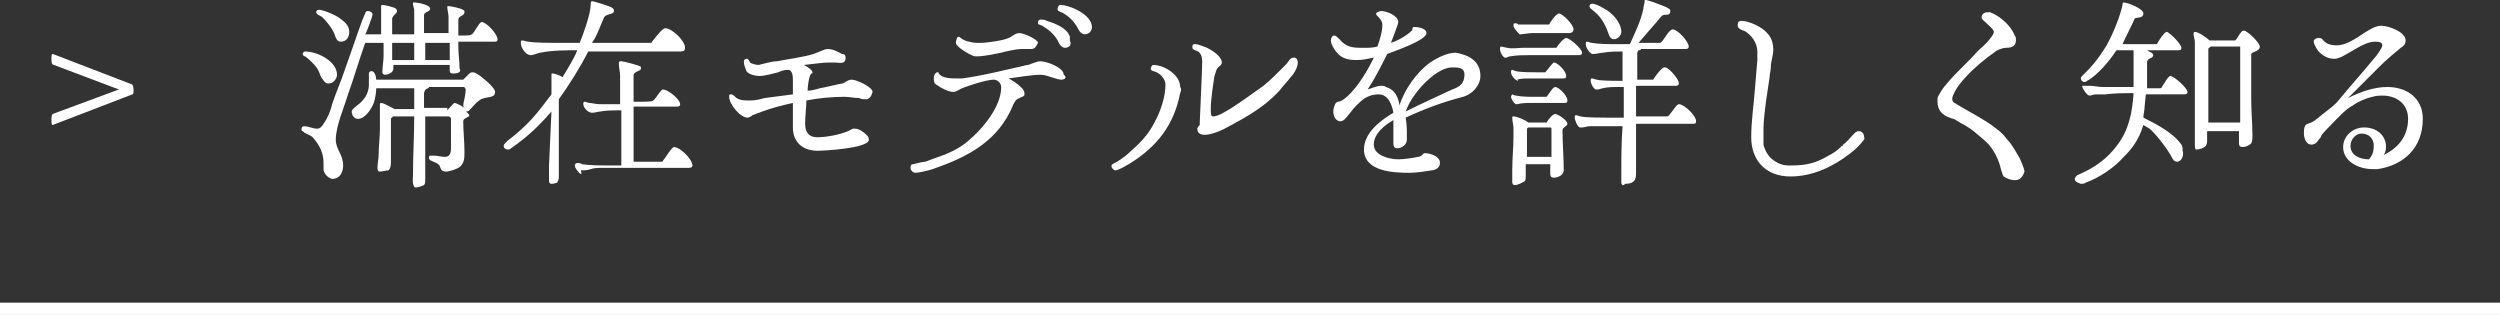
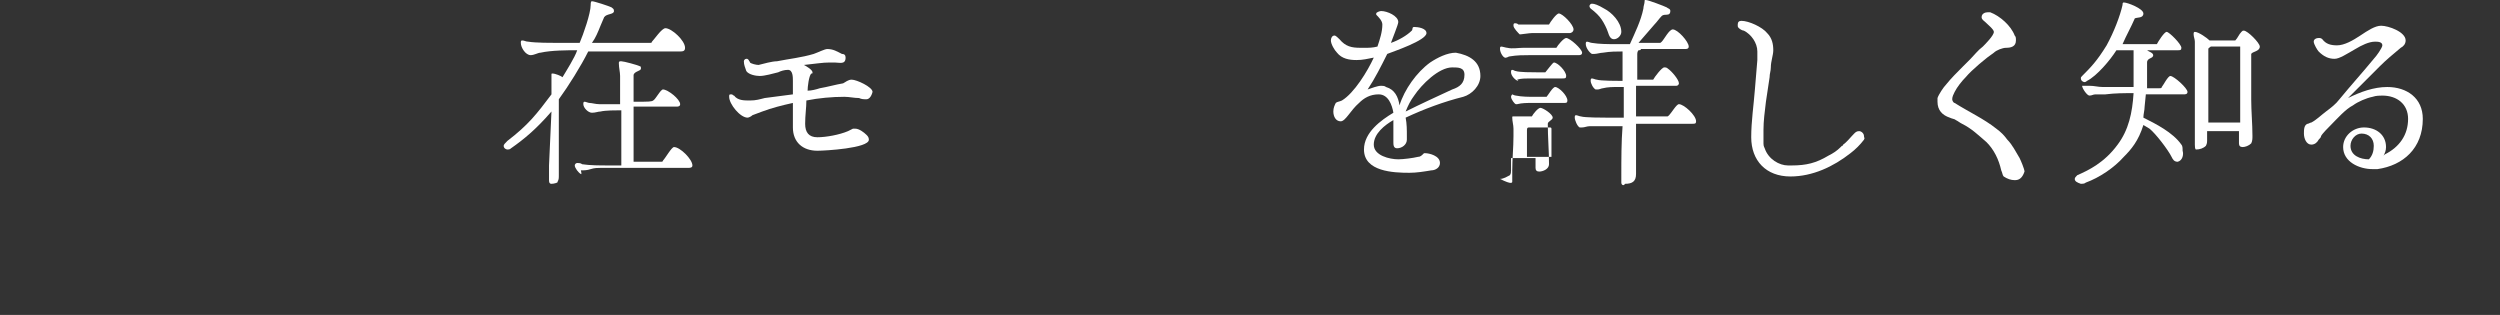
<svg xmlns="http://www.w3.org/2000/svg" version="1.1" id="レイヤー_1" x="0px" y="0px" viewBox="0 0 204 25.7" style="enable-background:new 0 0 204 25.7;" xml:space="preserve">
  <rect x="0" y="0" width="204" height="25.7" fill="#333333" stroke="none" />
  <style type="text/css">
	.ドロップシャドウ{fill:none;}
	.光彩_x0020_外側_x0020_5_x0020_pt{fill:none;}
	.青のネオン{fill:none;stroke:#8AACDA;stroke-width:7;stroke-linecap:round;stroke-linejoin:round;}
	.クロムハイライト{fill:url(#SVGID_1_);stroke:#FFFFFF;stroke-width:0.363;stroke-miterlimit:1;}
	.ジャイブ_GS{fill:#FFDD00;}
	.Alyssa_GS{fill:#A6D0E4;}
	.st0{fill:#FFFFFF;}
</style>
  <linearGradient id="SVGID_1_" gradientUnits="userSpaceOnUse" x1="102.006" y1="25.659" x2="102.006" y2="24.659">
    <stop offset="0" style="stop-color:#656565" />
    <stop offset="0.618" style="stop-color:#1B1B1B" />
    <stop offset="0.629" style="stop-color:#545454" />
    <stop offset="0.983" style="stop-color:#3E3E3E" />
  </linearGradient>
  <g>
-     <rect y="24.7" class="st0" width="204" height="1" />
    <g>
      <g>
        <g>
          <g>
            <g>
              <g>
-                 <path class="st0" d="M26.4,13.8c0-0.2,0-0.3,0-0.5c0-0.8-0.3-1.4-0.8-2c-0.2-0.3-0.6-0.3-0.9-0.6c-0.1,0-0.1-0.1-0.1-0.2         c0-0.1,0.1-0.2,0.2-0.2c0.4,0,0.7,0.2,1.1,0.2c0.2,0,0.4-0.2,0.5-0.4C26.7,9.7,27,9,27.1,8.5c0.3-0.9,0.7-1.8,1-2.7         c1-2.8,1.4-4.1,1.7-4.7c0-0.1,0.1-0.2,0.2-0.2c0.2,0,0.4,0.1,0.4,0.3c0,0.1-0.5,1.5-0.6,1.6c0.4,0,0.8,0,1.3,0         c0-0.4,0-0.9,0-1.3c0-0.3,0-0.6,0-0.8c0-0.1,0-0.1,0-0.2c0-0.1,0.1-0.1,0.1-0.1c0.2,0,1,0.2,1.1,0.3c0,0,0.1,0.1,0.1,0.2         c0,0.2-0.3,0.3-0.4,0.6c0,0.1,0,1.1,0,1.3h1.8v-2c0-0.1-0.1-0.3-0.1-0.5c0-0.1,0-0.1,0.1-0.1c0.3,0,1.3,0.2,1.3,0.5         c0,0.3-0.4,0.2-0.5,0.5c0,0.2,0,0.6,0,0.8v0.7h2V1.4c0-0.3-0.1-0.6-0.1-0.8c0-0.1,0-0.1,0.1-0.1c0.2,0,1.2,0.2,1.3,0.4         c0,0,0,0.1,0,0.1c0,0.3-0.5,0.3-0.5,0.6v1.3h0.2c0.5,0,0.8,0,0.9-0.1c0.2-0.1,0.6-1,0.8-1c0.4,0,1.3,1,1.3,1.4         c0,0.2-0.1,0.2-0.3,0.2h-2.9c0,0.1,0,0.2,0,0.4c0,0.6,0.1,1.2,0.1,1.8C37.7,5.9,37.3,6,37,6c-0.1,0-0.3,0-0.3-0.2V5.3h-4.6         v0.3c0,0.3-0.4,0.5-0.7,0.5c-0.1,0-0.2-0.1-0.2-0.2c0-0.4,0.1-0.9,0.1-1.4v-1c-0.5,0-1,0-1.5,0c-0.5,1.4-0.9,2.8-1.4,4.2         c-0.3,1-1,2.6-1,3.7c0,0.8,0.6,1.2,0.6,2.1c0,0.6-0.3,1.1-0.9,1.1C26.7,14.5,26.4,14.1,26.4,13.8z M26.2,6.3         C26.1,6,26,5.8,25.9,5.6c-0.3-0.4-0.6-0.7-1-1c-0.1,0-0.2-0.1-0.2-0.2c0-0.1,0.1-0.2,0.2-0.2c1,0,2.6,0.8,2.6,1.9         c0,0.3-0.3,0.7-0.6,0.7C26.5,6.9,26.4,6.5,26.2,6.3z M27.3,2.8c-0.2-0.5-0.6-1-1-1.4c-0.1-0.1-0.5-0.2-0.5-0.4         c0-0.1,0.1-0.2,0.2-0.2c0.4,0,1.3,0.4,1.6,0.6c0.4,0.3,0.9,0.6,0.9,1.2c0,0.4-0.2,0.8-0.7,0.8C27.5,3.4,27.4,3.1,27.3,2.8z          M33.7,14.3c0-1.6,0.1-3.2,0.1-4.8h-1.7c0,0-0.1,0-0.1,0.1c-0.1,0-0.1,0.1-0.1,0.2c0,1.1,0,2.2,0,3.3c0,0.3,0,0.6-0.2,0.8         C31.5,13.9,31.2,14,31,14c-0.2,0-0.2-0.2-0.2-0.3c0-0.3,0.1-0.8,0.1-1.1c0-0.7,0.1-1.4,0.1-2.1V9c0-0.1,0-0.2,0-0.4         c0,0,0-0.1,0-0.1c0-0.1,0.1-0.1,0.1-0.1c0.2,0,0.9,0.4,1.1,0.5h1.6V7.9c0-0.2,0-0.5,0-0.7h-3.1c0,0.4-0.1,0.9-0.2,1.2         c-0.2,0.5-0.7,1.3-1.3,1.3c-0.3,0-0.5-0.3-0.5-0.6c0-0.4,1.3-0.7,1.4-2.1c0-0.3,0-0.6,0-1c0-0.1,0.1-0.2,0.2-0.2         c0.3,0,0.4,0.5,0.4,0.7h7.1L38.3,6c0.1-0.1,0.2-0.1,0.3-0.1c0.3,0,1.1,0.7,1.3,0.9c0.2,0.2,0.5,0.5,0.5,0.7         c0,0.6-0.8,0.3-1.3,0.7c-0.3,0.2-0.5,0.5-0.8,0.8c0,0-0.1,0.1-0.2,0.1c0,0-0.1,0-0.1,0c0.2,0.1,0.3,0.3,0.3,0.3         c0,0.2-0.5,0.2-0.5,0.5c0,0.8,0.1,1.6,0.1,2.5c0,0.5,0,1-0.5,1.3c-0.2,0.1-0.7,0.3-1,0.3c-0.3,0-0.4-0.1-0.5-0.4         c-0.1-0.4-0.9-0.4-0.9-0.7c0-0.1,0-0.2,0.1-0.2c0.1,0,0.2,0,0.3,0c0.3,0,0.6,0.1,0.9,0.1c0.4,0,0.5-0.3,0.5-0.7         c0-0.8,0-1.6,0-2.4c0-0.1-0.1-0.2-0.2-0.2h-1.9v2.9c0,0.8,0,1.5,0,2.3c0,0.1,0,0.3-0.1,0.4c-0.2,0.1-0.5,0.2-0.7,0.2         C33.6,15.2,33.7,14.5,33.7,14.3z M32.2,3.5l-0.2,0v1.4h1.8c0-0.5,0-0.9,0-1.4H32.2z M36.5,9c0.1-0.1,0.5-0.6,0.6-0.6         c0.1,0,0.5,0.2,0.8,0.4c0,0-0.1-0.1-0.1-0.2c0-0.2,0.2-0.8,0.2-1.3c0-0.1-0.1-0.1-0.1-0.2H35v0c0,0.2-0.3,0-0.4,0.5         c0,0.3,0,0.9,0,1.2H36.5z M34.7,3.5v1.4h2V3.5H34.7z" />
                <path class="st0" d="M44.8,14.7c0-0.4,0-0.8,0-1.2L45,9.1c-1.3,1.5-2.3,2.3-3.3,3c-0.1,0.1-0.2,0.1-0.3,0.1         c-0.1,0-0.3-0.1-0.3-0.3c0-0.1,0.1-0.2,0.3-0.4c1.7-1.3,2.4-2.2,3.6-3.8V6.3c0-0.1,0-0.1,0-0.2C45,6,45,6,45.1,6         c0.2,0,0.7,0.2,0.8,0.3c0.3-0.5,1-1.6,1.2-2.2c-0.8,0-2.1,0-3,0.2c-0.2,0-0.5,0.2-0.8,0.2c-0.4,0-0.8-0.6-0.8-1         c0-0.1,0-0.2,0.1-0.2c0.2,0,0.3,0.1,0.5,0.1c0.6,0.1,1.9,0.1,2.5,0.1h1.7c0.3-0.7,0.9-2.4,0.9-3.1c0-0.1,0-0.3,0.1-0.3         c0.2,0,1.4,0.4,1.6,0.5c0.1,0.1,0.2,0.1,0.2,0.3c0,0.3-0.6,0.2-0.8,0.5c-0.1,0.2-0.2,0.5-0.3,0.7c-0.2,0.5-0.4,1-0.7,1.4         c1.6,0,3.1,0,4.7,0c0.1,0,0.2,0,0.2-0.1c0.2-0.2,0.8-1.1,1.1-1.1c0.5,0,1.6,1,1.6,1.6c0,0.3-0.2,0.3-0.5,0.3h-3         c-1.5,0-3,0-4.4,0c-0.6,1.2-1.6,2.8-2.4,3.9v0.7c0,1.8,0,3.7,0,5.5c0,0.2,0,0.4-0.1,0.5C45.6,14.9,45.2,15,45,15         C44.8,15,44.8,14.8,44.8,14.7z M47.4,14.2c-0.2-0.1-0.5-0.5-0.5-0.7c0-0.1,0.1-0.2,0.2-0.2s0.3,0,0.4,0.1         c0.6,0.1,1.5,0.1,2.2,0.1l1,0v-1.8c0-0.9,0-1.8,0-2.7c-0.4,0-1.3,0-1.7,0.1c-0.2,0-0.4,0.1-0.7,0.1c-0.3,0-0.7-0.4-0.7-0.7         c0-0.1,0-0.2,0.1-0.2c0.1,0,0.3,0.1,0.4,0.1c0.2,0,0.5,0.1,0.8,0.1c0.5,0,0.9,0,1.4,0h0.3V6.2c0-0.3-0.1-0.7-0.1-1         c0,0,0,0,0-0.1C50.5,5,50.6,5,50.7,5c0.2,0,1.3,0.3,1.5,0.4c0.1,0,0.1,0.1,0.1,0.2c0,0.2-0.5,0.2-0.6,0.5c0,0.2,0,1.9,0,2.2         c0.3,0,0.5,0,0.8,0c0.2,0,0.7,0,0.8-0.1c0.2-0.1,0.6-0.9,0.8-0.9c0.4,0,1.4,0.8,1.4,1.2c0,0.2-0.2,0.2-0.3,0.2         c-0.7,0-1.4,0-2.1,0h-1.4c0,1.5,0,3,0,4.5c0.7,0,1.5,0,2.2,0c0.1,0,0.2,0,0.2-0.1c0.2-0.2,0.7-1.1,0.9-1.1         c0.5,0,1.5,1,1.5,1.5c0,0.2-0.2,0.2-0.4,0.2c-0.9,0-1.9,0-2.8,0c-0.8,0-1.5,0-2.3,0c-0.6,0-1.3,0-2,0c-0.2,0-0.5,0-0.8,0.1         s-0.5,0.1-0.8,0.1C47.5,14.3,47.4,14.2,47.4,14.2z" />
                <path class="st0" d="M70.7,8.1c-0.2,0-0.4,0-0.6-0.1c-0.4,0-0.8-0.1-1.2-0.1c-1,0-2.1,0.1-3.1,0.3c0,0.6-0.1,1.2-0.1,1.9         c0,0.7,0.3,1.1,1,1.1c0.7,0,1.8-0.2,2.5-0.5l0.4-0.2c0.1,0,0.1,0,0.2,0c0.3,0,0.7,0.3,0.9,0.5c0.1,0.1,0.2,0.2,0.2,0.4         c0,0.7-3.6,0.9-4.2,0.9c-1.2,0-2-0.7-2-1.9c0-0.2,0-1.7,0-2c-0.9,0.2-1.7,0.4-2.5,0.7c-0.3,0.1-0.5,0.2-0.8,0.3         c-0.1,0.1-0.3,0.2-0.4,0.2c-0.6,0-1.5-1.1-1.5-1.7c0-0.2,0-0.2,0.2-0.2c0.1,0,0.1,0.1,0.2,0.1c0.3,0.4,0.8,0.4,1.3,0.4         S62,8.1,62.4,8c0.8-0.1,1.5-0.2,2.3-0.3V6.6c0-0.3,0-0.9-0.4-0.9c-0.3,0-0.6,0.1-0.8,0.2c-0.4,0.1-1.1,0.3-1.5,0.3         c-0.3,0-0.9-0.1-1.1-0.4c-0.1-0.3-0.2-0.5-0.2-0.8c0-0.1,0.1-0.2,0.2-0.2c0.1,0,0.1,0,0.2,0.1c0,0.1,0.1,0.1,0.1,0.2         c0.1,0.1,0.5,0.2,0.7,0.2C62.3,5.2,63,5,63.4,5c1-0.2,2-0.3,3-0.6c0.3-0.1,0.9-0.4,1.1-0.4c0.5,0,0.8,0.2,1.2,0.4         C68.9,4.4,69,4.5,69,4.7c0,0.6-0.5,0.4-0.9,0.4h-0.4c-0.6,0-1.1,0.1-2.1,0.2c0.2,0.1,0.7,0.4,0.7,0.6c0,0.1,0,0.1-0.1,0.1         c-0.2,0.2-0.3,1.1-0.3,1.4c0.3,0,0.7-0.1,1-0.2c0.6-0.1,1.3-0.3,1.9-0.4c0.2-0.1,0.4-0.3,0.7-0.3c0.4,0,1.7,0.6,1.7,1         C71.1,7.9,70.9,8.1,70.7,8.1z" />
-                 <path class="st0" d="M86.6,6.5c-0.2,0-0.5-0.1-0.8-0.2c-0.3-0.1-0.6-0.2-0.9-0.2c-0.7,0-1.8,0.2-2.6,0.3         c0.4,0.2,0.8,0.5,1,0.7c0.2,0.2,0.3,0.3,0.3,0.6c0,0.2-0.3,0.2-0.4,0.3c-0.3,0.1-0.4,0.3-0.5,0.5c-1.2,3-3.7,4.3-6.6,5.3         c-0.3,0.1-1.1,0.3-1.4,0.3c-0.2,0-0.4-0.2-0.4-0.4c0-0.1,0-0.3,0.2-0.3c0.4-0.1,0.8-0.2,1-0.2c0.3-0.1,0.5-0.2,0.8-0.3         c0.9-0.3,1.9-0.7,2.7-1.4c1.2-1,2.7-2.8,2.7-4.4c0-0.3-0.3-0.6-0.6-0.6c-0.6,0-2.1,0.5-2.6,0.7c-0.2,0.1-0.5,0.3-0.7,0.3         c-0.4,0-1-0.3-1.4-0.6c-0.2-0.1-0.2-0.3-0.2-0.6c0-0.1,0.1-0.4,0.3-0.4c0.1,0,0.1,0,0.1,0.1c0.3,0.4,1,0.4,1.5,0.4         c0.1,0,0.2,0,0.4,0c0.8-0.1,1.8-0.3,2.7-0.5l2.2-0.5c0.1,0,0.3-0.1,0.5-0.1c0.3-0.1,0.7-0.3,1-0.3c0.5,0,1.9,0.5,1.9,1.1         C87.1,6.3,86.9,6.5,86.6,6.5z M84.1,4c-0.2,0-0.5,0-0.8,0C83,4,82,4.2,81.7,4.3c-0.5,0.1-1.4,0.3-2,0.3c-0.1,0-0.3,0-0.4-0.1         C79,4.4,78,3.8,78,3.5C78,3.3,78.1,3,78.2,3c0,0,0.1,0,0.2,0.1c0.1,0.1,0.5,0.3,0.7,0.3c0.3,0.1,0.6,0.1,0.9,0.1         c0.5,0,1.9-0.2,2.3-0.4c0.3-0.1,0.5-0.4,0.9-0.4c0.3,0,1.5,0.5,1.5,0.8C84.5,3.9,84.4,4,84.1,4z M86.9,3.9         c-0.2,0-0.4-0.2-0.5-0.4c-0.2-0.5-0.7-1-1.2-1.3c-0.1-0.1-0.2-0.1-0.4-0.2c-0.1,0-0.1-0.1-0.1-0.2c0-0.1,0.1-0.2,0.2-0.2         c0.2,0,0.4,0,0.5,0.1c0.7,0.2,1.7,0.6,1.9,1.3c0,0.1,0,0.2,0,0.3C87.5,3.7,87.2,3.9,86.9,3.9z M88.5,2.8         c-0.2,0-0.4-0.2-0.5-0.4c-0.3-0.6-0.7-1-1.2-1.3C86.7,1,86.5,1,86.4,0.9c-0.1,0-0.1-0.1-0.1-0.2c0-0.1,0.1-0.3,0.2-0.3         c0.8,0,2.6,0.8,2.6,1.8C89.1,2.5,88.9,2.8,88.5,2.8z" />
-                 <path class="st0" d="M96.3,7.6c-0.5,2.6-1.9,4.4-4.2,5.8c-0.2,0.1-0.8,0.5-1.1,0.5c-0.1,0-0.3-0.2-0.3-0.3         c0-0.1,0-0.2,0.1-0.2c0.1-0.1,0.4-0.2,0.5-0.3c0.3-0.2,0.6-0.4,0.9-0.7c0.8-0.7,1.5-1.4,2-2.4c0.5-0.9,0.9-2.1,0.9-3.1         c0-0.5-0.5-1-1-1.1c-0.1,0-0.2-0.1-0.2-0.2c0-0.1,0.1-0.3,0.2-0.3c0.9,0,2.2,0.8,2.2,1.8C96.4,7.2,96.4,7.4,96.3,7.6z          M105.4,6.2c-0.3,0.4-0.7,0.8-1,1.2c-1.2,1.3-2.6,2.1-4.1,2.9c-0.5,0.3-1.4,0.7-2,0.7c-0.3,0-0.6-0.1-0.6-0.5         c0-0.1,0.1-0.2,0.2-0.3c0,0,0-0.2,0-0.2c0-0.1,0.2-4.4,0.2-4.9c0-0.5-0.1-0.9-0.6-1c0,0-0.2-0.1-0.2-0.2c0-0.2,0-0.3,0.2-0.3         c0.3,0,0.7,0.2,1,0.3c0.4,0.2,1.2,0.7,1.2,1.2c0,0.2-0.2,0.3-0.3,0.4c-0.2,0.2-0.2,0.5-0.3,0.7c-0.1,0.6-0.3,2-0.3,2.6         c0,0.5,0,0.7,0.2,0.7c0.2,0,0.5-0.1,1-0.4c0.6-0.3,2.4-1.6,3.1-2.1c0.6-0.5,1.1-1,1.7-1.6c0.1-0.1,0.3-0.3,0.4-0.5         c0.1-0.1,0.2-0.2,0.4-0.2c0.2,0,0.3,0.2,0.3,0.4C105.9,5.5,105.6,6,105.4,6.2z" />
                <path class="st0" d="M120.8,6.2c0,0.8-0.7,1.5-1.4,1.7c-1.6,0.4-3.2,1-4.7,1.7c0.1,0.5,0.1,1,0.1,1.5c0,0.1,0,0.2,0,0.3         c0,0.4-0.4,0.7-0.8,0.7c-0.3,0-0.3-0.3-0.3-0.5c0-0.3,0-0.5,0-0.8c0-0.3,0-0.7,0-1c-0.7,0.4-1.6,1.1-1.6,2         c0,0.9,1.3,1.2,2,1.2c0.4,0,1.2-0.1,1.6-0.2c0.2,0,0.3-0.1,0.5-0.3c0,0,0.1,0,0.1,0c0.3,0,1.2,0.2,1.2,0.8         c0,0.4-0.4,0.6-0.7,0.6c-0.6,0.1-1.2,0.2-1.8,0.2c-1.3,0-3.7-0.1-3.7-1.9c0-1.4,1.4-2.4,2.4-3c-0.1-0.6-0.4-1.5-1.2-1.5         c-0.7,0-1.2,0.3-1.6,0.7c-0.7,0.6-1.1,1.5-1.5,1.5c-0.4,0-0.6-0.4-0.6-0.8c0-0.3,0.1-0.5,0.2-0.7c0.1-0.1,0.3-0.1,0.5-0.2         c1-0.6,2.1-2.4,2.6-3.5c-0.5,0.1-0.9,0.2-1.4,0.2c-0.6,0-1.2-0.1-1.6-0.6c-0.2-0.2-0.5-0.7-0.5-1c0-0.2,0.1-0.4,0.3-0.4         c0.1,0,0.3,0.2,0.4,0.3c0.5,0.6,1,0.7,1.7,0.7c0.1,0,0.3,0,0.4,0c0.3,0,0.6,0,1-0.1c0.2-0.6,0.4-1.2,0.4-1.8         c0-0.3-0.3-0.6-0.5-0.8c0,0,0,0,0-0.1c0-0.1,0.3-0.2,0.4-0.2c0.5,0,1.4,0.4,1.4,0.9c0,0.2-0.5,1.4-0.6,1.7         c0.6-0.2,1.3-0.6,1.7-1c0.1-0.1,0-0.3,0.2-0.3c0.3,0,1,0.1,1,0.5c0,0.6-2.7,1.5-3.2,1.7c-0.5,1-1,2-1.6,2.9         c0.3-0.1,0.8-0.3,1.1-0.3c0.1,0,0.3,0,0.4,0.1c0.7,0.2,1,0.8,1.1,1.5c0.4-1.3,1.4-2.7,2.5-3.5c0.6-0.4,1.4-0.8,2.1-0.8         C119.9,4.5,120.8,5,120.8,6.2L120.8,6.2z M118.5,5.5c-1.1,0-2.5,1.4-3.1,2.3c-0.3,0.4-0.5,0.8-0.7,1.3         c1.2-0.6,2.5-1.2,3.8-1.8c0.6-0.2,1-0.5,1-1.2C119.5,5.5,119,5.5,118.5,5.5z" />
-                 <path class="st0" d="M122.4,4c0-0.1,0-0.2,0.1-0.2c0.1,0,0.4,0.1,0.5,0.1c0.4,0.1,0.9,0,1.3,0c0.6,0,1.2,0,1.8,0         c0.3,0,0.6,0,0.9,0c0.1-0.2,0.6-0.8,0.8-0.8c0.3,0,1.3,0.9,1.3,1.2c0,0.2-0.2,0.2-0.3,0.2c-1.3,0-2.6,0-4,0         c-0.5,0-1,0-1.6,0.1c-0.1,0-0.2,0.1-0.3,0.1C122.7,4.8,122.4,4.3,122.4,4z M123.3,7.9c0-0.1,0.1-0.2,0.1-0.2s0.2,0.1,0.3,0.1         c0.5,0.1,1,0.1,1.6,0.1c0.3,0,0.6,0,0.9,0c0.1-0.1,0.5-0.8,0.7-0.8c0.3,0,1,0.7,1,1.1c0,0.2-0.1,0.2-0.3,0.2         c-0.5,0-1.1,0-1.7,0c-0.3,0-0.6,0-0.9,0c-0.4,0-0.8,0-1.2,0.1c0,0-0.1,0-0.1,0C123.6,8.5,123.3,8.1,123.3,7.9z M123.9,6.6         c-0.2,0-0.6-0.4-0.6-0.7c0-0.1,0-0.2,0.1-0.2c0.1,0,0.2,0.1,0.3,0.1c0.3,0.1,1.3,0.1,1.7,0.1c0.2,0,0.5,0,0.7,0         c0.1-0.1,0.6-0.8,0.7-0.8c0.3,0,1,0.7,1,1.1c0,0.2-0.1,0.2-0.3,0.2c-0.5,0-1.1,0-1.7,0c-0.3,0-0.7,0-1,0c-0.3,0-0.7,0-1,0.1         L123.9,6.6z M123.4,14.8c0-0.3,0-0.6,0-0.9c0-0.9,0.1-1.9,0.1-2.8v-0.6c0-0.3-0.1-0.6-0.1-0.9c0-0.1,0-0.1,0.1-0.1         c0.3,0,1,0.3,1.2,0.5h1.5c0.1-0.2,0.5-0.7,0.7-0.7c0.2,0,1,0.5,1,0.8c0,0.2-0.4,0.3-0.4,0.5c0,1.1,0.1,2.2,0.1,3.3         c0,0.4-0.5,0.6-0.8,0.6c-0.2,0-0.3-0.1-0.3-0.3v-0.8h-2v1c0,0.1,0,0.3-0.1,0.4c-0.2,0.1-0.5,0.3-0.8,0.3         C123.4,15.1,123.4,14.9,123.4,14.8z M123.5,2.1c0-0.1,0-0.2,0.1-0.2c0.1,0,0.2,0,0.3,0.1c0.2,0,0.4,0,0.6,0h1.4         c0.1,0,0.3,0,0.5,0c0.1-0.2,0.6-0.9,0.8-0.9c0.3,0,1.2,0.9,1.2,1.3c0,0.2-0.2,0.3-0.3,0.3c-0.6,0-1.2,0-1.9,0         c-0.4,0-0.8,0-1.2,0c-0.2,0-0.8,0.1-0.9,0.1c0,0,0,0-0.1,0C123.9,2.7,123.5,2.3,123.5,2.1z M124.5,12.8h2.1v-2.3         c0-0.1-0.1-0.1-0.1-0.1h-1.7c-0.1,0-0.2,0-0.2,0.2c0,0.3,0,0.7,0,1.1V12.8z M132.3,14.9c0-0.2,0-0.3,0-0.5         c0-1.4,0-2.8,0.1-4.1h-0.1c-0.6,0-1.2,0-1.8,0c-0.2,0-0.5,0-0.8,0c-0.2,0-0.4,0.1-0.6,0.1c-0.1,0-0.1,0-0.2,0         c-0.2-0.1-0.4-0.6-0.4-0.8c0-0.1,0-0.2,0.1-0.2c0.1,0,0.3,0.1,0.4,0.1c0.3,0.1,1.8,0.1,2.1,0.1h1.4c0-0.7,0-1.3,0-2.5H132         c-0.4,0-0.8,0-1.2,0.1c-0.1,0-0.3,0.1-0.4,0.1c-0.1,0-0.1,0-0.2,0c-0.2-0.1-0.4-0.5-0.4-0.7c0-0.1,0-0.2,0.1-0.2         c0.1,0,0.3,0.1,0.4,0.1c0.3,0.1,1.7,0.1,2.1,0.1V4.2c-0.5,0-1,0-1.6,0.1c-0.2,0-0.5,0.1-0.7,0.1c-0.1,0-0.2,0-0.2,0         c-0.2-0.1-0.5-0.5-0.5-0.8c0-0.1,0-0.2,0.1-0.2c0.1,0,0.3,0.1,0.4,0.1c0.6,0.1,1.3,0.1,1.9,0.1h1.2c0.4-0.9,0.9-1.9,1.1-2.9         c0-0.2,0.1-0.4,0.1-0.6c0-0.1,0-0.1,0.1-0.1c0.2,0,1.5,0.5,1.7,0.6c0.1,0.1,0.3,0.1,0.3,0.3c0,0.2-0.1,0.3-0.3,0.3         c-0.1,0-0.3,0-0.4,0.1c-0.2,0.2-0.4,0.5-0.6,0.7l-1.3,1.5h1.7c0.1,0,0.1,0,0.2-0.1c0.2-0.2,0.6-1,0.9-1c0.4,0,1.3,1,1.3,1.4         c0,0.2-0.2,0.2-0.3,0.2c-1.2,0-2.4,0-3.6,0c0,0.1-0.1,0.1-0.2,0.1c0,0-0.1,0.1-0.1,0.3c0,0.1,0,0.9,0,2.1c0.4,0,0.9,0,1.3,0         c0.1-0.2,0.7-1,0.9-1c0.1,0,0.2,0,0.3,0.1c0.3,0.2,0.9,0.9,0.9,1.2c0,0.1-0.1,0.2-0.2,0.2h-3.3c0,0.8,0,1.7,0,2.5h2.5         c0.1,0,0.1,0,0.2-0.1c0.2-0.2,0.6-0.9,0.8-0.9c0.4,0,1.4,0.9,1.4,1.4c0,0.2-0.1,0.2-0.3,0.2c-1,0-1.9,0-2.9,0         c-0.6,0-1.1,0-1.7,0c0,1.4,0,2.7,0,4.1c0,0.6-0.3,0.8-0.9,0.8C132.5,15.2,132.3,15.1,132.3,14.9z M131.2,2.6         c-0.1-0.3-0.3-0.7-0.5-1c-0.2-0.3-0.5-0.6-0.9-0.9c0,0-0.1-0.1-0.1-0.2c0-0.1,0.1-0.2,0.2-0.2c0.2,0,0.5,0.1,1,0.4         c0.6,0.3,1.4,1.1,1.4,1.9c0,0.3-0.3,0.6-0.6,0.6C131.4,3.2,131.3,2.9,131.2,2.6z" />
+                 <path class="st0" d="M122.4,4c0-0.1,0-0.2,0.1-0.2c0.1,0,0.4,0.1,0.5,0.1c0.4,0.1,0.9,0,1.3,0c0.6,0,1.2,0,1.8,0         c0.3,0,0.6,0,0.9,0c0.1-0.2,0.6-0.8,0.8-0.8c0.3,0,1.3,0.9,1.3,1.2c0,0.2-0.2,0.2-0.3,0.2c-1.3,0-2.6,0-4,0         c-0.5,0-1,0-1.6,0.1c-0.1,0-0.2,0.1-0.3,0.1C122.7,4.8,122.4,4.3,122.4,4z M123.3,7.9c0-0.1,0.1-0.2,0.1-0.2s0.2,0.1,0.3,0.1         c0.5,0.1,1,0.1,1.6,0.1c0.3,0,0.6,0,0.9,0c0.1-0.1,0.5-0.8,0.7-0.8c0.3,0,1,0.7,1,1.1c0,0.2-0.1,0.2-0.3,0.2         c-0.5,0-1.1,0-1.7,0c-0.3,0-0.6,0-0.9,0c-0.4,0-0.8,0-1.2,0.1c0,0-0.1,0-0.1,0C123.6,8.5,123.3,8.1,123.3,7.9z M123.9,6.6         c-0.2,0-0.6-0.4-0.6-0.7c0-0.1,0-0.2,0.1-0.2c0.1,0,0.2,0.1,0.3,0.1c0.3,0.1,1.3,0.1,1.7,0.1c0.2,0,0.5,0,0.7,0         c0.1-0.1,0.6-0.8,0.7-0.8c0.3,0,1,0.7,1,1.1c0,0.2-0.1,0.2-0.3,0.2c-0.5,0-1.1,0-1.7,0c-0.3,0-0.7,0-1,0c-0.3,0-0.7,0-1,0.1         L123.9,6.6z M123.4,14.8c0-0.3,0-0.6,0-0.9c0-0.9,0.1-1.9,0.1-2.8v-0.6c0-0.3-0.1-0.6-0.1-0.9c0-0.1,0-0.1,0.1-0.1         h1.5c0.1-0.2,0.5-0.7,0.7-0.7c0.2,0,1,0.5,1,0.8c0,0.2-0.4,0.3-0.4,0.5c0,1.1,0.1,2.2,0.1,3.3         c0,0.4-0.5,0.6-0.8,0.6c-0.2,0-0.3-0.1-0.3-0.3v-0.8h-2v1c0,0.1,0,0.3-0.1,0.4c-0.2,0.1-0.5,0.3-0.8,0.3         C123.4,15.1,123.4,14.9,123.4,14.8z M123.5,2.1c0-0.1,0-0.2,0.1-0.2c0.1,0,0.2,0,0.3,0.1c0.2,0,0.4,0,0.6,0h1.4         c0.1,0,0.3,0,0.5,0c0.1-0.2,0.6-0.9,0.8-0.9c0.3,0,1.2,0.9,1.2,1.3c0,0.2-0.2,0.3-0.3,0.3c-0.6,0-1.2,0-1.9,0         c-0.4,0-0.8,0-1.2,0c-0.2,0-0.8,0.1-0.9,0.1c0,0,0,0-0.1,0C123.9,2.7,123.5,2.3,123.5,2.1z M124.5,12.8h2.1v-2.3         c0-0.1-0.1-0.1-0.1-0.1h-1.7c-0.1,0-0.2,0-0.2,0.2c0,0.3,0,0.7,0,1.1V12.8z M132.3,14.9c0-0.2,0-0.3,0-0.5         c0-1.4,0-2.8,0.1-4.1h-0.1c-0.6,0-1.2,0-1.8,0c-0.2,0-0.5,0-0.8,0c-0.2,0-0.4,0.1-0.6,0.1c-0.1,0-0.1,0-0.2,0         c-0.2-0.1-0.4-0.6-0.4-0.8c0-0.1,0-0.2,0.1-0.2c0.1,0,0.3,0.1,0.4,0.1c0.3,0.1,1.8,0.1,2.1,0.1h1.4c0-0.7,0-1.3,0-2.5H132         c-0.4,0-0.8,0-1.2,0.1c-0.1,0-0.3,0.1-0.4,0.1c-0.1,0-0.1,0-0.2,0c-0.2-0.1-0.4-0.5-0.4-0.7c0-0.1,0-0.2,0.1-0.2         c0.1,0,0.3,0.1,0.4,0.1c0.3,0.1,1.7,0.1,2.1,0.1V4.2c-0.5,0-1,0-1.6,0.1c-0.2,0-0.5,0.1-0.7,0.1c-0.1,0-0.2,0-0.2,0         c-0.2-0.1-0.5-0.5-0.5-0.8c0-0.1,0-0.2,0.1-0.2c0.1,0,0.3,0.1,0.4,0.1c0.6,0.1,1.3,0.1,1.9,0.1h1.2c0.4-0.9,0.9-1.9,1.1-2.9         c0-0.2,0.1-0.4,0.1-0.6c0-0.1,0-0.1,0.1-0.1c0.2,0,1.5,0.5,1.7,0.6c0.1,0.1,0.3,0.1,0.3,0.3c0,0.2-0.1,0.3-0.3,0.3         c-0.1,0-0.3,0-0.4,0.1c-0.2,0.2-0.4,0.5-0.6,0.7l-1.3,1.5h1.7c0.1,0,0.1,0,0.2-0.1c0.2-0.2,0.6-1,0.9-1c0.4,0,1.3,1,1.3,1.4         c0,0.2-0.2,0.2-0.3,0.2c-1.2,0-2.4,0-3.6,0c0,0.1-0.1,0.1-0.2,0.1c0,0-0.1,0.1-0.1,0.3c0,0.1,0,0.9,0,2.1c0.4,0,0.9,0,1.3,0         c0.1-0.2,0.7-1,0.9-1c0.1,0,0.2,0,0.3,0.1c0.3,0.2,0.9,0.9,0.9,1.2c0,0.1-0.1,0.2-0.2,0.2h-3.3c0,0.8,0,1.7,0,2.5h2.5         c0.1,0,0.1,0,0.2-0.1c0.2-0.2,0.6-0.9,0.8-0.9c0.4,0,1.4,0.9,1.4,1.4c0,0.2-0.1,0.2-0.3,0.2c-1,0-1.9,0-2.9,0         c-0.6,0-1.1,0-1.7,0c0,1.4,0,2.7,0,4.1c0,0.6-0.3,0.8-0.9,0.8C132.5,15.2,132.3,15.1,132.3,14.9z M131.2,2.6         c-0.1-0.3-0.3-0.7-0.5-1c-0.2-0.3-0.5-0.6-0.9-0.9c0,0-0.1-0.1-0.1-0.2c0-0.1,0.1-0.2,0.2-0.2c0.2,0,0.5,0.1,1,0.4         c0.6,0.3,1.4,1.1,1.4,1.9c0,0.3-0.3,0.6-0.6,0.6C131.4,3.2,131.3,2.9,131.2,2.6z" />
                <path class="st0" d="M152.1,11.4c-0.3,0.4-0.7,0.8-1.1,1.1c-1.4,1.1-3.1,1.9-4.9,1.9c-2,0-3.2-1.3-3.2-3.2         c0-1.3,0.2-2.6,0.3-3.9l0.2-2.4c0-0.2,0-0.5,0-0.7c0-0.7-0.5-1.4-1.1-1.7c-0.1,0-0.3-0.1-0.4-0.2c-0.1-0.1-0.1-0.1-0.1-0.3         c0-0.2,0.1-0.3,0.3-0.3c0.6,0,1.7,0.5,2.1,1c0.4,0.4,0.5,0.9,0.5,1.4c0,0.4-0.2,0.9-0.2,1.4c0,0.3-0.1,0.5-0.1,0.8         c-0.1,0.7-0.2,1.3-0.3,2c-0.1,0.8-0.2,1.6-0.2,2.3c0,0.3,0,0.7,0,1.1c0,0.1,0,0.2,0.1,0.4c0.3,0.9,1.2,1.4,1.9,1.4h0.3         c1.2,0,2-0.2,3-0.8c0.4-0.2,0.7-0.4,1-0.7l0.1-0.1c0,0,0.1,0,0.1-0.1c0.3-0.2,0.6-0.6,0.9-0.9c0.1-0.1,0.2-0.2,0.4-0.2         c0.2,0,0.4,0.2,0.4,0.4S152.2,11.2,152.1,11.4z" />
                <path class="st0" d="M164.4,14.7c-0.3,0-0.6-0.1-0.9-0.3c-0.1-0.1-0.1-0.3-0.2-0.5c-0.2-0.9-0.6-1.7-1.2-2.3         c-0.7-0.6-1.2-1.1-2-1.5c-0.2-0.1-0.3-0.2-0.5-0.3c-0.1-0.1-0.3-0.1-0.5-0.2c-0.6-0.2-1-0.6-1-1.3c0-0.1,0-0.2,0-0.3         c0.1-0.3,0.5-0.9,0.7-1.1c0.4-0.5,0.9-1,1.4-1.5c0.2-0.2,0.4-0.4,0.6-0.6c0.3-0.3,0.6-0.7,1-1c0.2-0.2,0.9-0.9,0.9-1.2         c0-0.2-0.5-0.6-0.7-0.8c-0.1-0.1-0.3-0.2-0.3-0.4c0-0.3,0.3-0.4,0.5-0.4c0.1,0,0.1,0,0.2,0c0.8,0.3,1.7,1.1,2,1.9         c0.1,0.1,0.1,0.2,0.1,0.4c0,0.5-0.4,0.6-0.8,0.6c-0.3,0-0.8,0.2-1,0.4c-0.6,0.4-1.8,1.4-2.3,2c-0.3,0.3-0.7,0.8-0.9,1.2         c-0.1,0.2-0.2,0.4-0.2,0.6c0,0.1,0.1,0.3,0.2,0.3c1.1,0.7,2.4,1.3,3.4,2.1c0.4,0.3,0.6,0.5,0.9,0.9c0.4,0.4,0.7,1,1,1.5         c0.1,0.2,0.4,0.9,0.4,1.1C165,14.6,164.7,14.7,164.4,14.7z" />
                <path class="st0" d="M169.3,14.6c0-0.1,0.1-0.2,0.2-0.3c0.9-0.4,2.2-1,3.3-2.5c0.9-1.2,1.2-2.6,1.3-4.2c-0.8,0-1.5,0-2.3,0.1         c-0.3,0-0.5,0-0.8,0c-0.2,0-0.3,0.1-0.5,0.1c-0.2,0-0.6-0.6-0.6-0.8C170,7,170,7,170.1,7c0.1,0,0.3,0,0.4,0         c0.4,0,0.7,0.1,1.1,0.1h2.5c0-0.7,0-1.4,0-2.2c0-0.3,0-0.6,0-0.8h-1.4c-0.5,0.8-1.6,2.1-2.4,2.5c-0.1,0.1-0.2,0.1-0.2,0.1         c-0.1,0-0.3-0.1-0.3-0.3c0-0.1,0-0.1,0.1-0.2c0.7-0.7,1.2-1.2,2-2.5c0.6-1.1,1.1-2.4,1.3-3.3c0-0.1,0-0.2,0.1-0.2         c0.3,0,1.6,0.5,1.6,0.9s-0.5,0.3-0.7,0.4c-0.3,0.7-0.7,1.4-1,2.1h2.8c0.1-0.2,0.6-1,0.8-1c0.2,0,1.2,1,1.2,1.3         c0,0.2-0.1,0.2-0.3,0.2h-2.5c0.1,0.1,0.5,0.2,0.5,0.4c0,0.3-0.5,0.2-0.5,0.6c0,0.7,0,1.4,0,2.1h1c0.1,0,0.2,0,0.2-0.1         c0.1-0.1,0.5-0.9,0.7-0.9c0.3,0,1.4,1,1.4,1.3c0,0.2-0.2,0.2-0.3,0.2h-3.1l-0.1,1c0,0.3-0.1,0.6-0.1,0.9         c1,0.5,2.4,1.2,3.1,2.2c0.1,0.1,0.1,0.3,0.1,0.5c0.1,0.3,0,0.8-0.4,0.9c-0.3,0-0.4-0.2-0.5-0.4c-0.3-0.6-1.3-1.9-1.8-2.3         l-0.5-0.3c-0.4,1.3-1,2-1.6,2.6c-0.8,0.9-2,1.7-3.1,2.1c-0.1,0.1-0.3,0.1-0.4,0.1C169.5,14.9,169.3,14.8,169.3,14.6z          M179.1,11.8c0-0.3,0-0.6,0-0.9c0-2,0-4.1,0-6.1c0-0.5,0-0.9,0-1.4c0-0.2-0.1-0.4-0.1-0.6v0c0-0.1,0-0.2,0.1-0.2         c0.3,0,1,0.5,1.2,0.7h2.1c0.2-0.2,0.3-0.5,0.5-0.7c0.1-0.1,0.1-0.1,0.2-0.1c0.3,0,1.3,1,1.3,1.3c0,0.4-0.6,0.4-0.7,0.6         c0,0,0,0.2,0,0.2c0,1.2,0,2.4,0,3.5c0,1,0.1,2,0.1,3c0,0.2,0,0.4-0.1,0.6c-0.2,0.2-0.5,0.3-0.7,0.3s-0.3-0.1-0.3-0.3v-1h-2.6         v0.8c0,0.1,0,0.2-0.1,0.4c-0.2,0.2-0.5,0.3-0.8,0.3C179.1,12.2,179.1,11.9,179.1,11.8z M182.8,10.1v-6c0-0.1,0-0.2,0-0.3         h-2.4c-0.1,0.1-0.2,0.1-0.2,0.2v2.2c0,1.3,0,2.5,0,3.8H182.8z" />
                <path class="st0" d="M194,13.8c-0.1,0-0.3,0-0.4,0c-1.1,0-2.4-0.6-2.4-1.8c0-0.9,0.8-1.6,1.7-1.6c1,0,1.8,0.6,1.8,1.6         c0,0.3-0.1,0.5-0.2,0.7l0.1-0.1c1.2-0.6,1.9-1.6,1.9-2.9c0-1.2-0.9-1.9-2.1-1.9c-0.2,0-0.5,0-0.8,0.1         c-0.5,0.1-1.2,0.4-1.6,0.7c-0.6,0.3-1.3,1.1-1.8,1.6c-0.2,0.2-0.7,0.7-0.8,0.9c0,0.1-0.1,0.2-0.2,0.3         c-0.1,0.2-0.3,0.4-0.6,0.4c-0.4,0-0.6-0.5-0.6-0.9c0-0.3,0-0.7,0.3-0.8c0.1,0,0.2-0.1,0.3-0.1c0.4-0.2,0.8-0.6,1.2-0.9         s0.8-0.6,1.1-1c0.9-1.1,1.9-2.2,2.8-3.3c0.2-0.2,0.7-0.9,0.7-1.1c0-0.3-0.4-0.3-0.6-0.3c-0.5,0-1.1,0.3-1.6,0.6         c-0.7,0.4-1.3,0.8-1.7,0.8c-0.5,0-0.9-0.2-1.3-0.6c-0.1-0.1-0.4-0.6-0.4-0.8c0-0.2,0.2-0.3,0.4-0.3c0.1,0,0.2,0,0.3,0.1         c0.3,0.4,0.7,0.5,1.2,0.5c0.6,0,1.3-0.4,1.9-0.8c0.6-0.4,1.2-0.8,1.7-0.8c0.6,0,2,0.5,2,1.2c0,0.3-0.2,0.5-0.4,0.6         c-0.6,0.5-1.2,1-1.7,1.5l-2.6,2.6c1-0.5,2.1-0.9,3.2-0.9c1.6,0,2.9,0.9,2.9,2.6C197.7,12.1,196.1,13.5,194,13.8z M192.7,10.9         c-0.5,0-0.9,0.5-0.9,1c0,0.8,0.8,1.1,1.5,1.1c0.3-0.3,0.4-0.7,0.4-1.1C193.7,11.3,193.3,10.9,192.7,10.9z" />
              </g>
            </g>
            <g>
              <g>
                <g>
                  <g>
-                     <path class="st0" d="M9.7,7.3l-5.3-2C4.2,5.3,4.2,5,4.2,4.8s0-0.4,0.1-0.4l6.5,2.5c0,0,0.1,0.2,0.1,0.4           c0,0.2,0,0.4-0.1,0.4l-6.5,2.5c-0.1,0-0.1-0.2-0.1-0.4c0-0.2,0-0.4,0.1-0.5L9.7,7.3z" />
-                   </g>
+                     </g>
                </g>
              </g>
            </g>
          </g>
        </g>
      </g>
    </g>
  </g>
</svg>